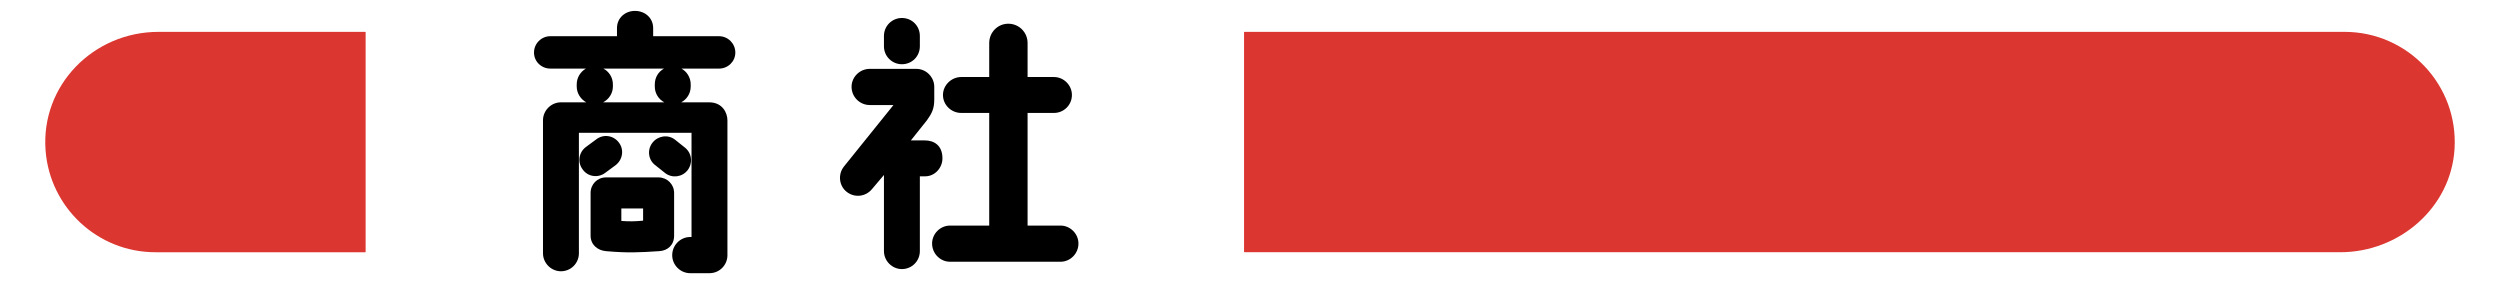
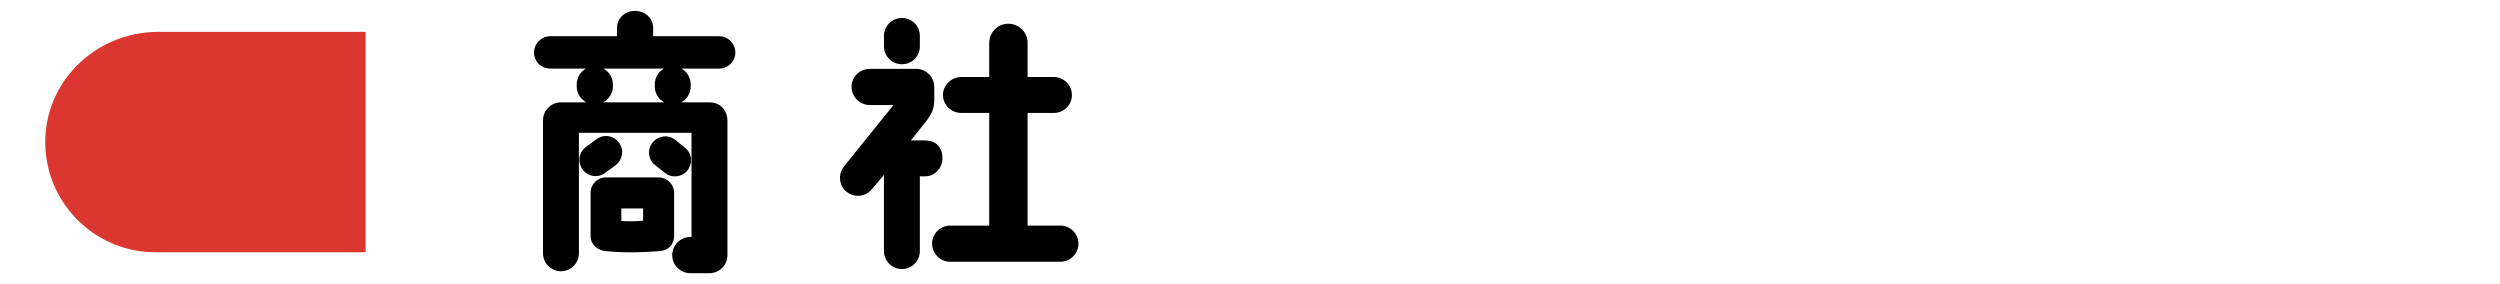
<svg xmlns="http://www.w3.org/2000/svg" id="_レイヤー_1" data-name="レイヤー_1" version="1.1" viewBox="0 0 220 25">
  <defs>
    <style>
      .st0 {
        fill: #dc3630;
      }
    </style>
  </defs>
  <g>
    <path d="M64.709,4.624c0,.79-.646,1.412-1.437,1.412h-3.304c.479.264.814.791.814,1.389v.191c0,.6-.336,1.125-.839,1.389h2.467c1.173,0,1.604.934,1.604,1.58v11.875c0,.861-.694,1.58-1.58,1.58h-1.7c-.861,0-1.58-.719-1.58-1.58,0-.886.719-1.604,1.58-1.604h.12v-9.17h-9.911v10.605c0,.862-.694,1.58-1.58,1.58-.862,0-1.58-.718-1.58-1.58v-11.707c0-.861.718-1.58,1.58-1.58h2.227c-.479-.264-.839-.789-.839-1.389v-.191c0-.598.336-1.125.814-1.389h-3.137c-.79,0-1.436-.622-1.436-1.412s.646-1.437,1.436-1.437h5.866v-.718c0-.887.718-1.509,1.58-1.509.886,0,1.604.622,1.604,1.509v.718h5.794c.79,0,1.437.646,1.437,1.437ZM54.462,12.547c.479.623.336,1.509-.287,1.988l-.909.67c-.623.479-1.532.359-1.987-.287-.479-.623-.359-1.508.287-1.987l.91-.671c.622-.479,1.508-.358,1.986.287ZM53.313,15.612h4.645c.742,0,1.364.6,1.364,1.365v3.759c0,.838-.574,1.317-1.293,1.364-1.819.12-2.801.168-4.716,0-.742-.071-1.341-.574-1.341-1.364v-3.759c0-.766.599-1.365,1.341-1.365ZM57.622,7.616v-.191c0-.598.312-1.125.814-1.389h-5.339c.503.264.838.791.838,1.389v.191c0,.6-.359,1.125-.862,1.389h5.388c-.503-.264-.839-.789-.839-1.389ZM54.678,19.443c.719.048,1.102.048,1.915-.024v-1.076h-1.915v1.101ZM57.694,14.559c-.646-.455-.767-1.365-.287-1.987.479-.622,1.364-.767,1.987-.287l.838.671c.646.479.766,1.364.287,2.011-.479.622-1.365.741-1.987.263l-.838-.67Z" />
    <path d="M81.426,15.516h-.479v6.584c0,.862-.694,1.58-1.58,1.58-.862,0-1.58-.718-1.58-1.58v-6.703l-1.054,1.245c-.551.671-1.532.79-2.227.239-.67-.527-.79-1.532-.239-2.227l4.357-5.41h-2.083c-.886,0-1.604-.719-1.604-1.604,0-.862.719-1.58,1.604-1.58h4.094c.862,0,1.58.718,1.58,1.58v1.101c0,.838-.216,1.246-.646,1.844l-1.412,1.771h1.221c.814,0,1.557.432,1.557,1.58,0,.838-.671,1.58-1.509,1.58ZM80.947,3.163v.91c0,.886-.694,1.58-1.58,1.58-.862,0-1.58-.694-1.58-1.58v-.91c0-.885.718-1.58,1.58-1.58.886,0,1.58.695,1.58,1.58ZM94.904,21.43c0,.886-.718,1.604-1.58,1.604h-9.72c-.862,0-1.58-.718-1.58-1.604,0-.861.718-1.58,1.58-1.58h3.447v-9.912h-2.466c-.861,0-1.604-.693-1.604-1.58,0-.861.742-1.58,1.604-1.58h2.466v-2.992c0-.934.742-1.699,1.676-1.699.958,0,1.7.766,1.7,1.699v2.992h2.322c.862,0,1.58.719,1.58,1.58,0,.887-.718,1.58-1.58,1.58h-2.322v9.912h2.896c.862,0,1.58.719,1.58,1.58Z" />
  </g>
-   <path class="st0" d="M32.135,2.804l-18.184-0c-5.735,0-10.362,4.697-9.942,10.417.369,5.019,4.557,8.976,9.67,8.976h18.456c.022,0,.04-.018.04-.04V2.844c0-.022-.018-.04-.04-.04Z" />
-   <path class="st0" d="M109.516,22.196l96.427 0c5.191,0,9.745-3.915,10.057-9.097.338-5.627-4.125-10.295-9.678-10.295h-96.806c-.022,0-.04.018-.04.04v19.311c0,.022.018.04.04.04Z" />
+   <path class="st0" d="M32.135,2.804l-18.184-0c-5.735,0-10.362,4.697-9.942,10.417.369,5.019,4.557,8.976,9.67,8.976h18.456c.022,0,.04-.018.04-.04V2.844c0-.022-.018-.04-.04-.04" />
</svg>